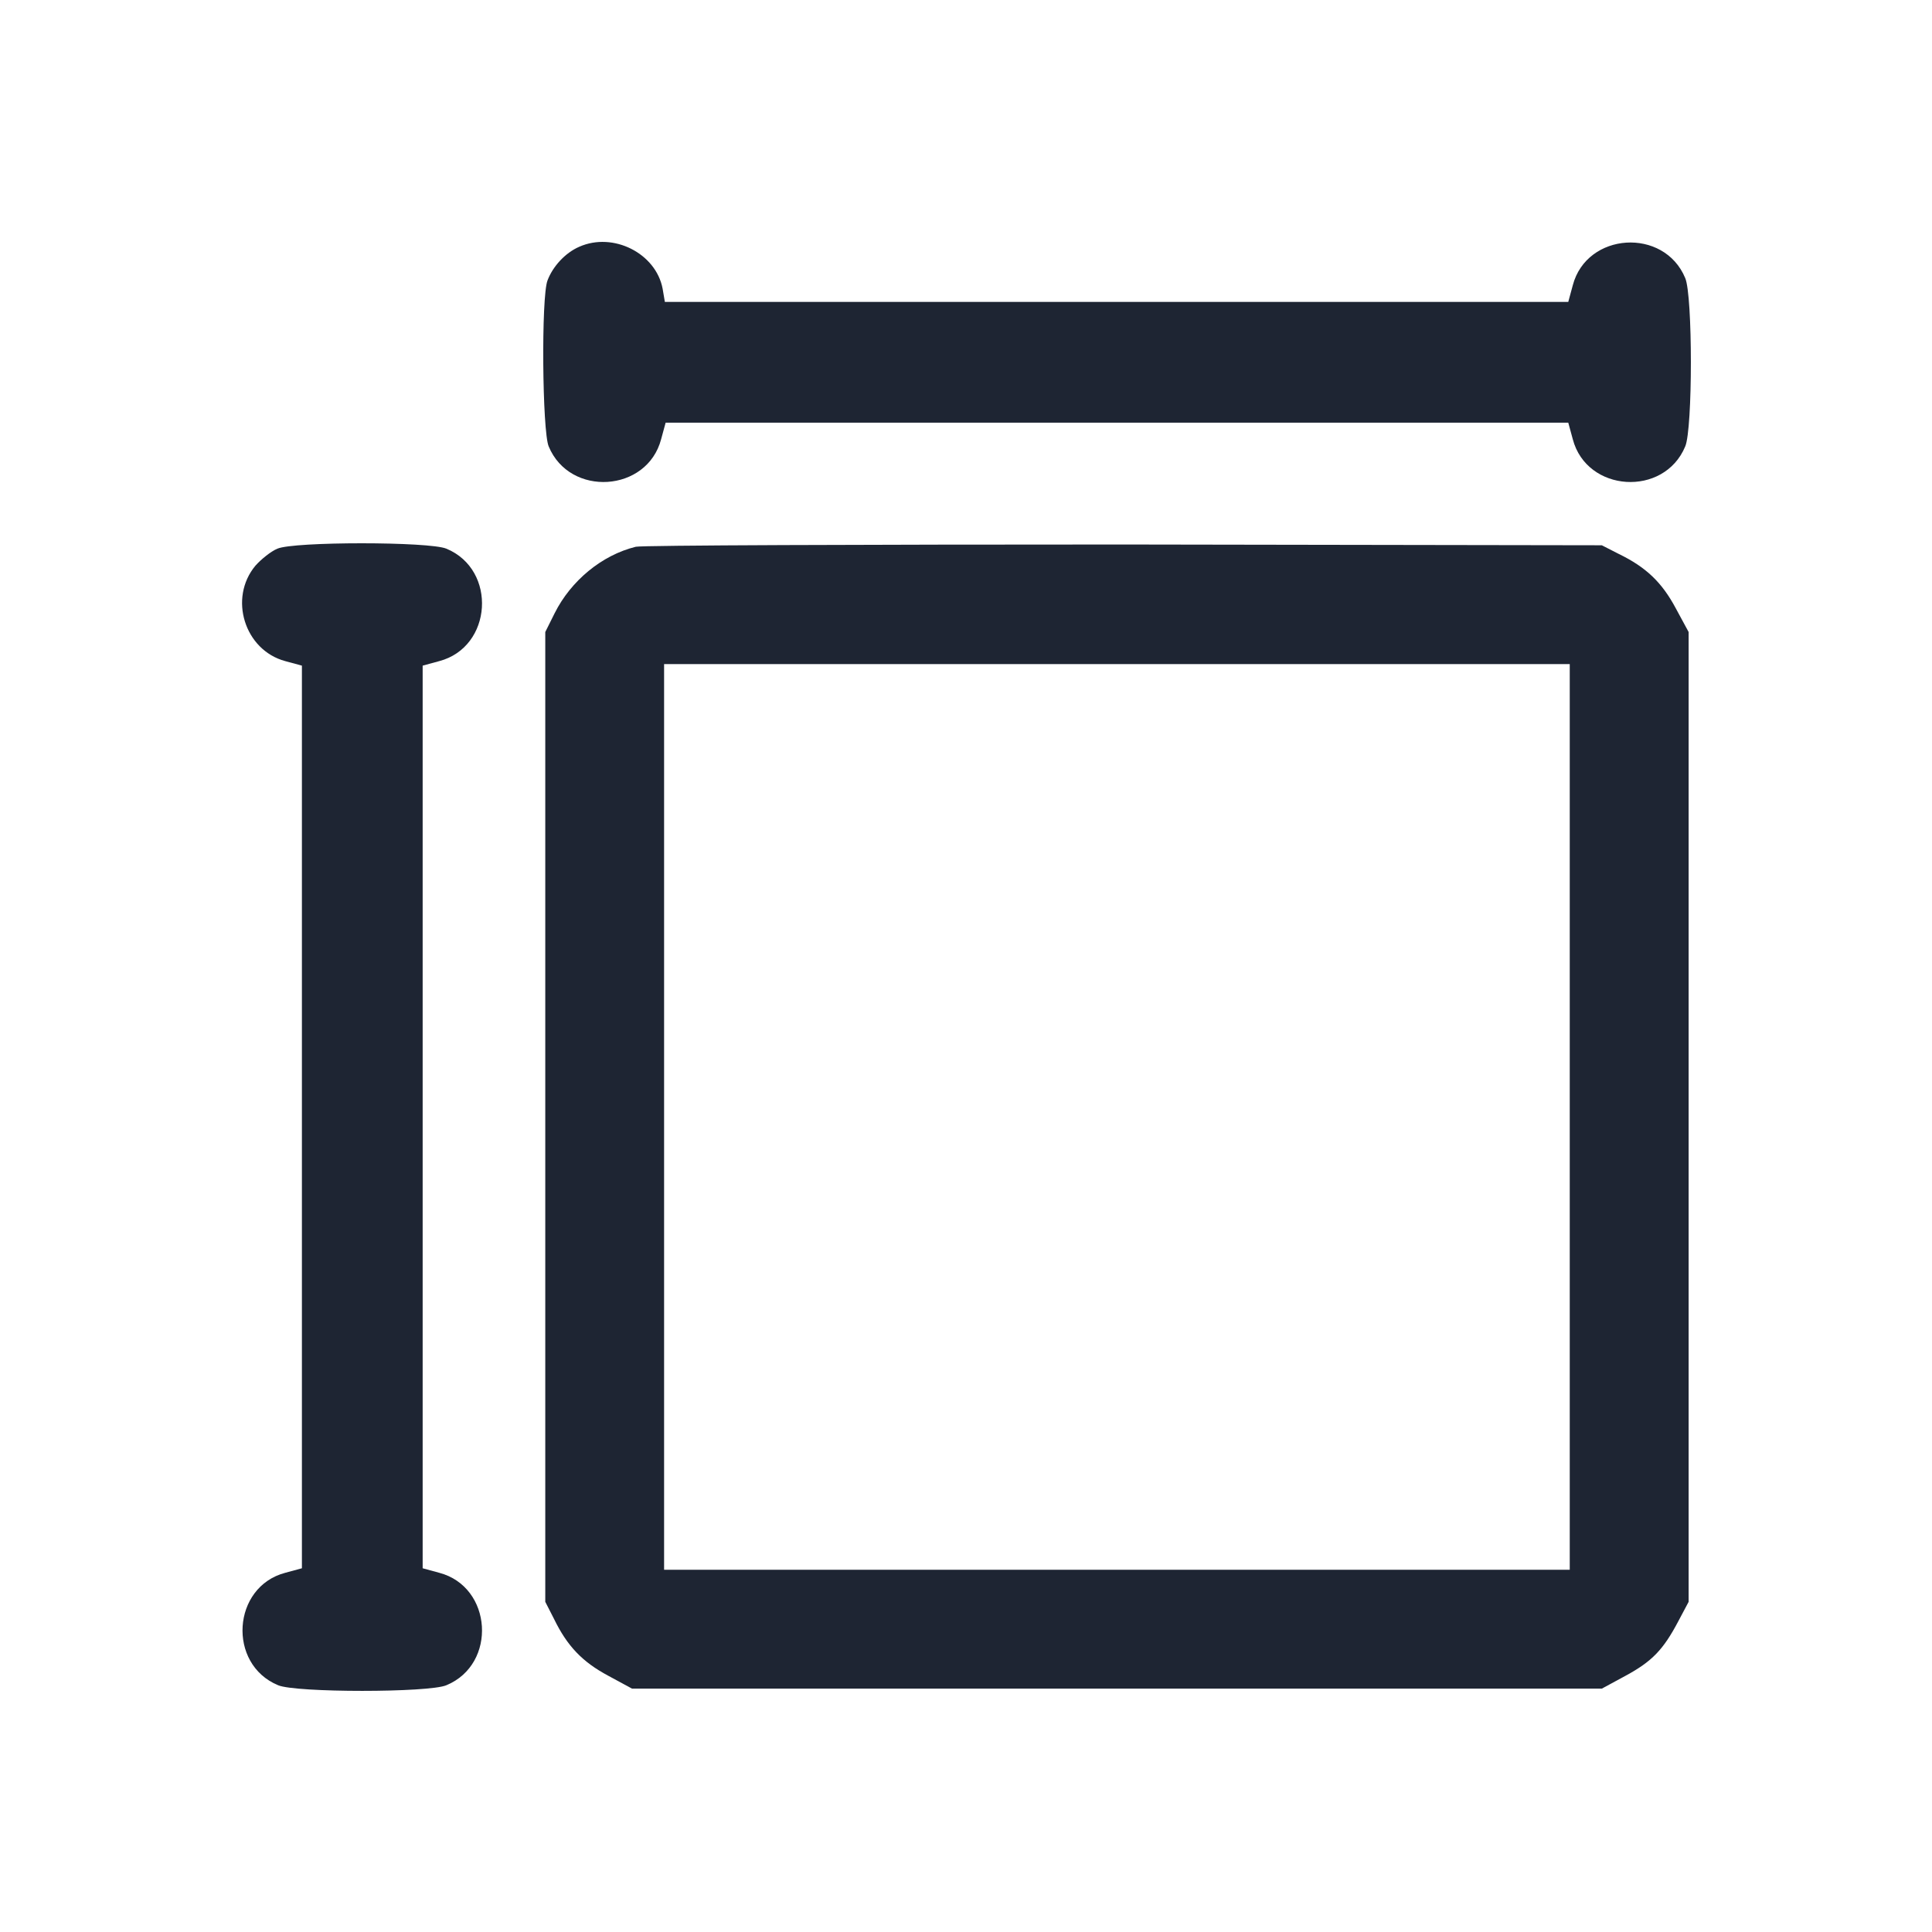
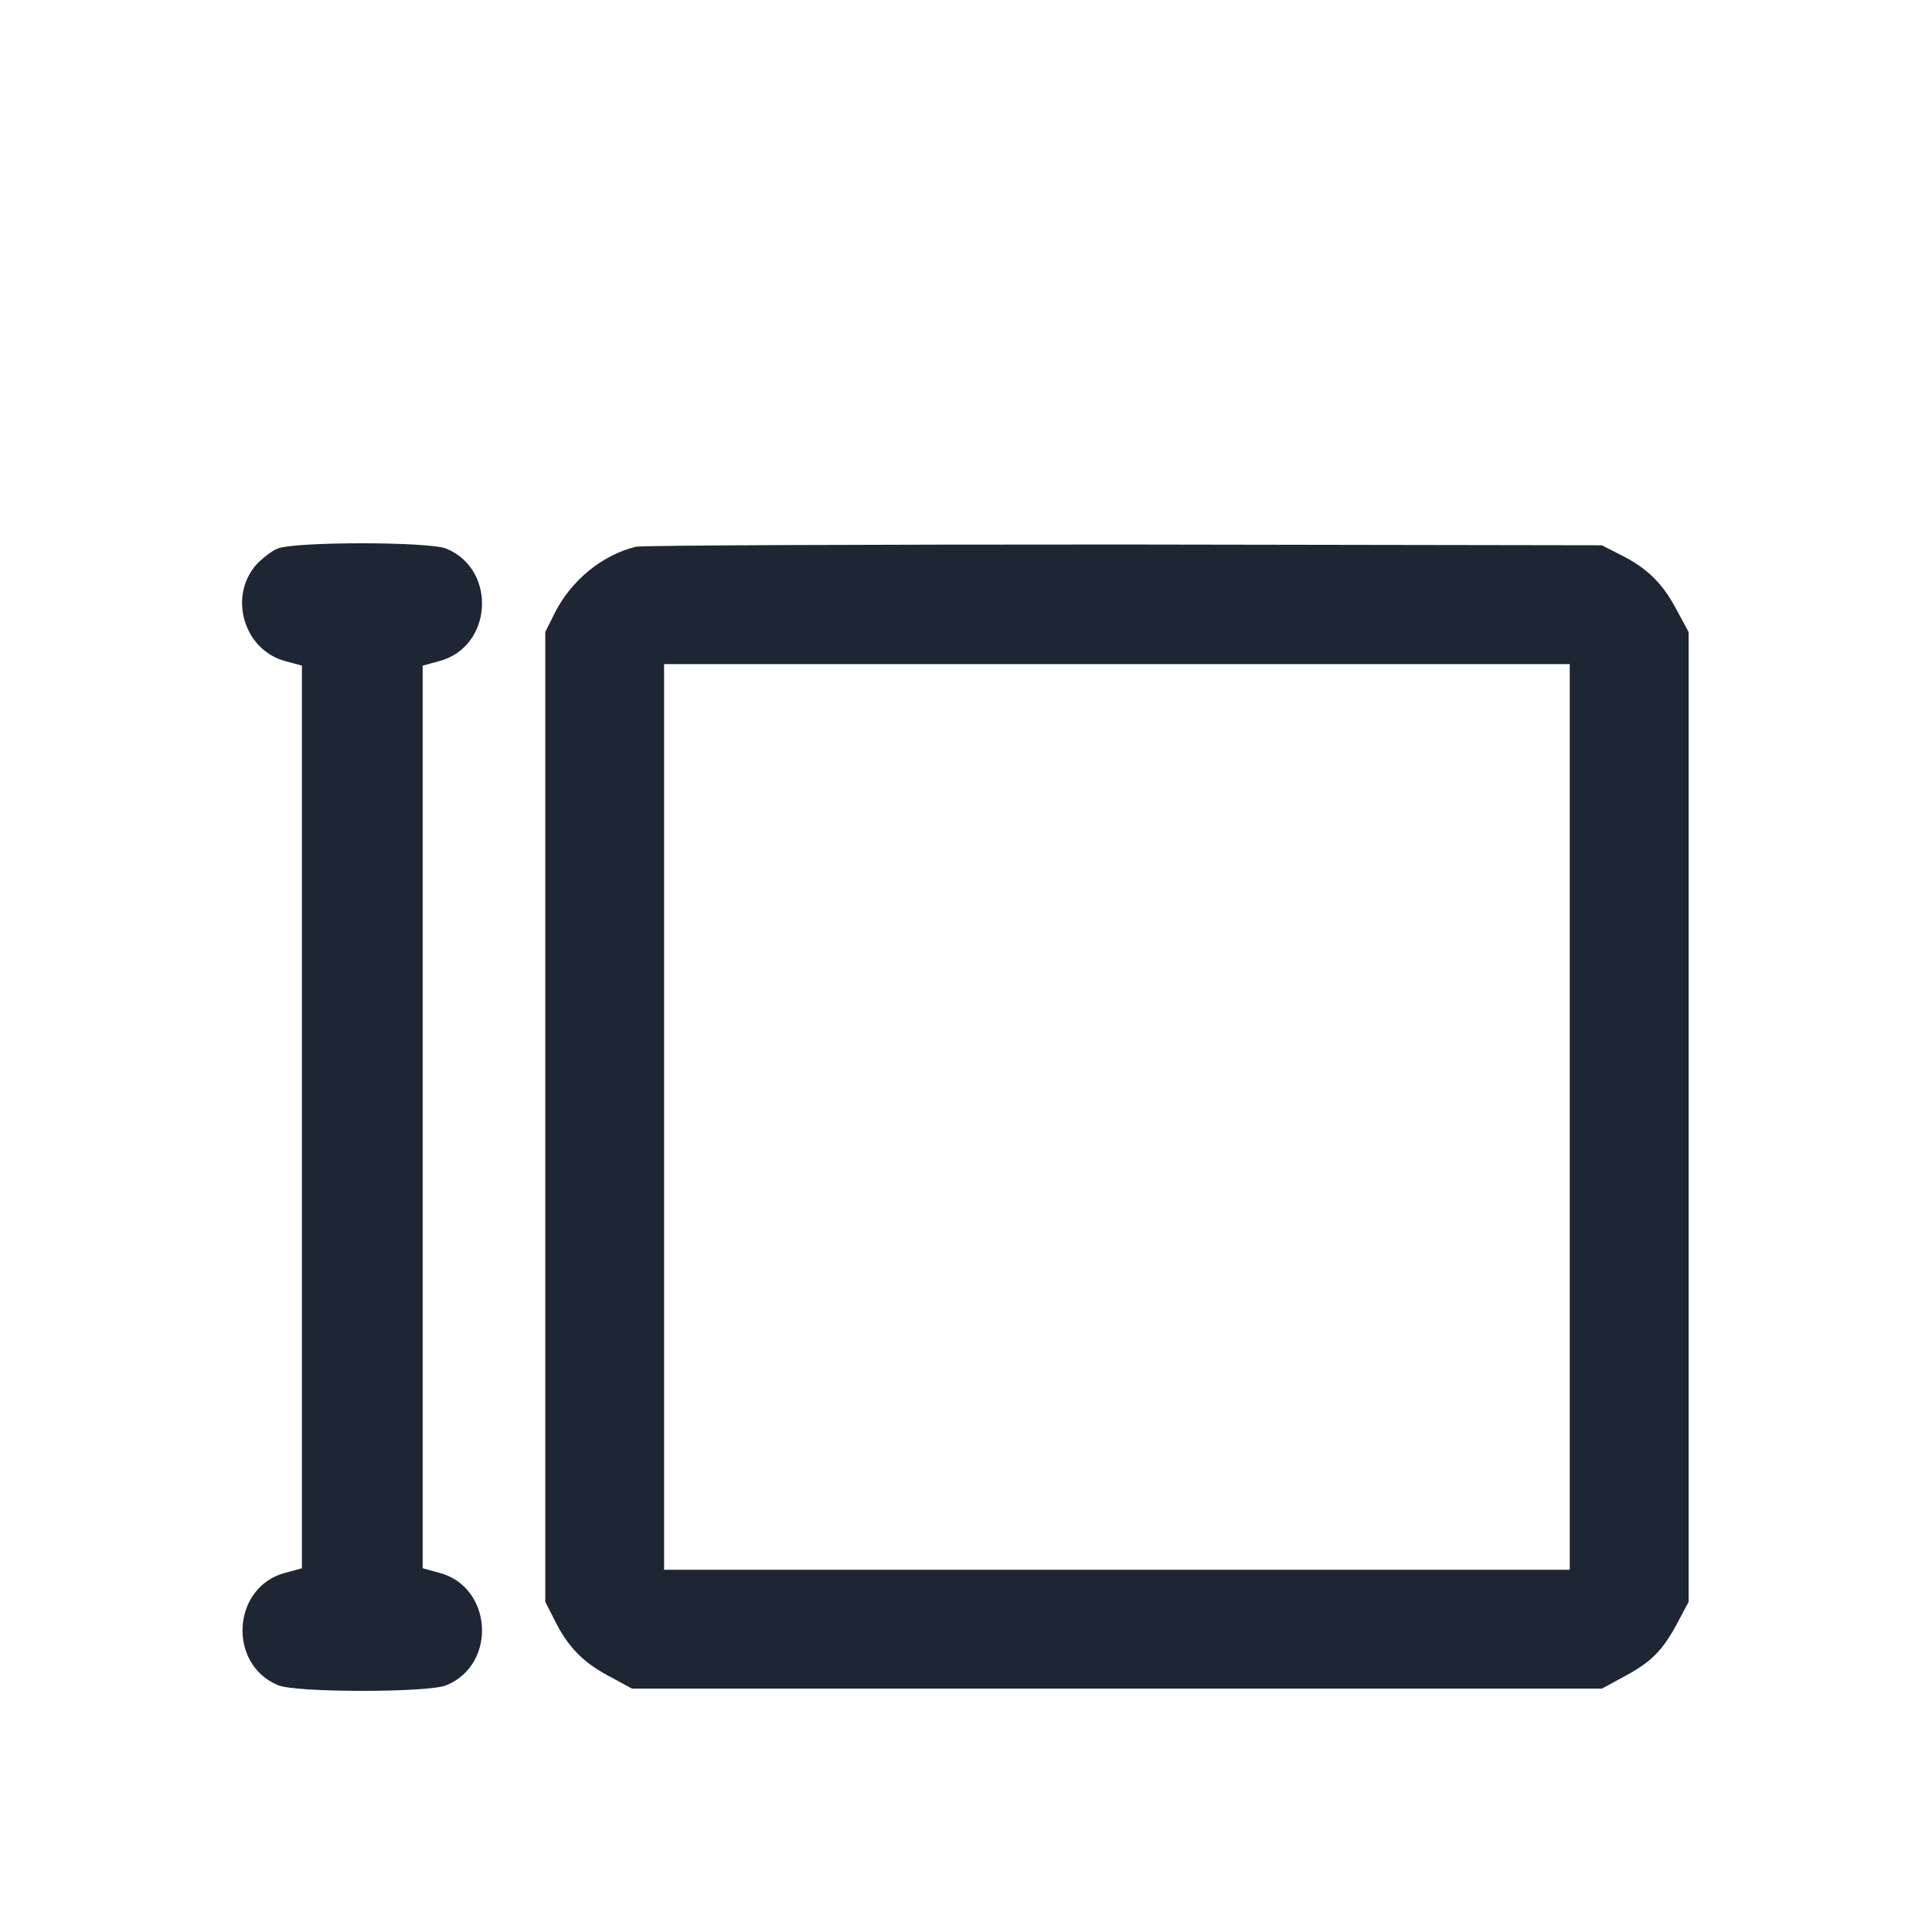
<svg xmlns="http://www.w3.org/2000/svg" width="30" height="30" viewBox="0 0 30 30" fill="none">
-   <path d="M8.994 3.832C8.777 3.926 8.584 4.137 8.502 4.354C8.402 4.606 8.42 6.697 8.52 6.932C8.848 7.723 10.049 7.647 10.266 6.82L10.336 6.563H17.344H24.352L24.422 6.82C24.639 7.647 25.84 7.723 26.168 6.932C26.285 6.662 26.285 4.588 26.168 4.318C25.84 3.527 24.639 3.604 24.422 4.43L24.352 4.688H17.338H10.324L10.289 4.482C10.184 3.932 9.521 3.598 8.994 3.832Z" fill="#1E2533" />
  <path d="M4.307 8.52C4.207 8.561 4.055 8.684 3.967 8.783C3.545 9.287 3.797 10.096 4.43 10.266L4.688 10.336V17.344V24.352L4.43 24.422C3.604 24.639 3.527 25.84 4.318 26.168C4.588 26.285 6.662 26.285 6.932 26.168C7.723 25.84 7.647 24.639 6.82 24.422L6.563 24.352V17.344V10.336L6.82 10.266C7.647 10.049 7.723 8.848 6.932 8.52C6.668 8.408 4.559 8.408 4.307 8.52Z" fill="#1E2533" />
  <path d="M9.873 8.49C9.346 8.619 8.865 9.018 8.613 9.521L8.467 9.814V17.344V24.873L8.602 25.137C8.807 25.559 9.041 25.805 9.445 26.021L9.814 26.221H17.344H24.873L25.242 26.021C25.652 25.799 25.828 25.617 26.062 25.172L26.221 24.873V17.344V9.814L26.021 9.445C25.805 9.041 25.559 8.807 25.137 8.602L24.873 8.467L17.461 8.455C13.383 8.455 9.973 8.467 9.873 8.49ZM24.375 17.344V24.375H17.344H10.312V17.344V10.312H17.344H24.375V17.344Z" fill="#1E2533" />
</svg>